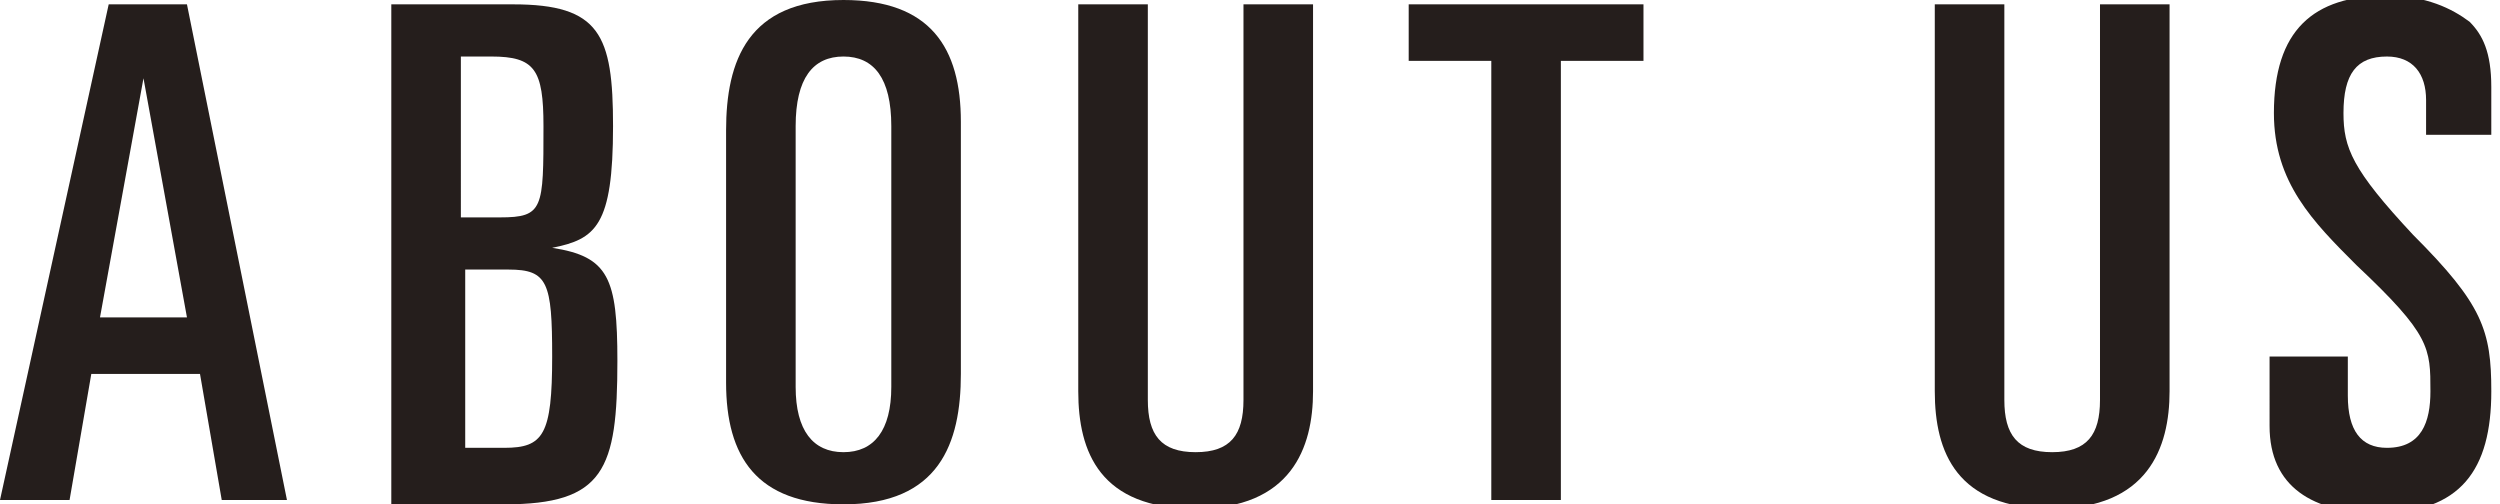
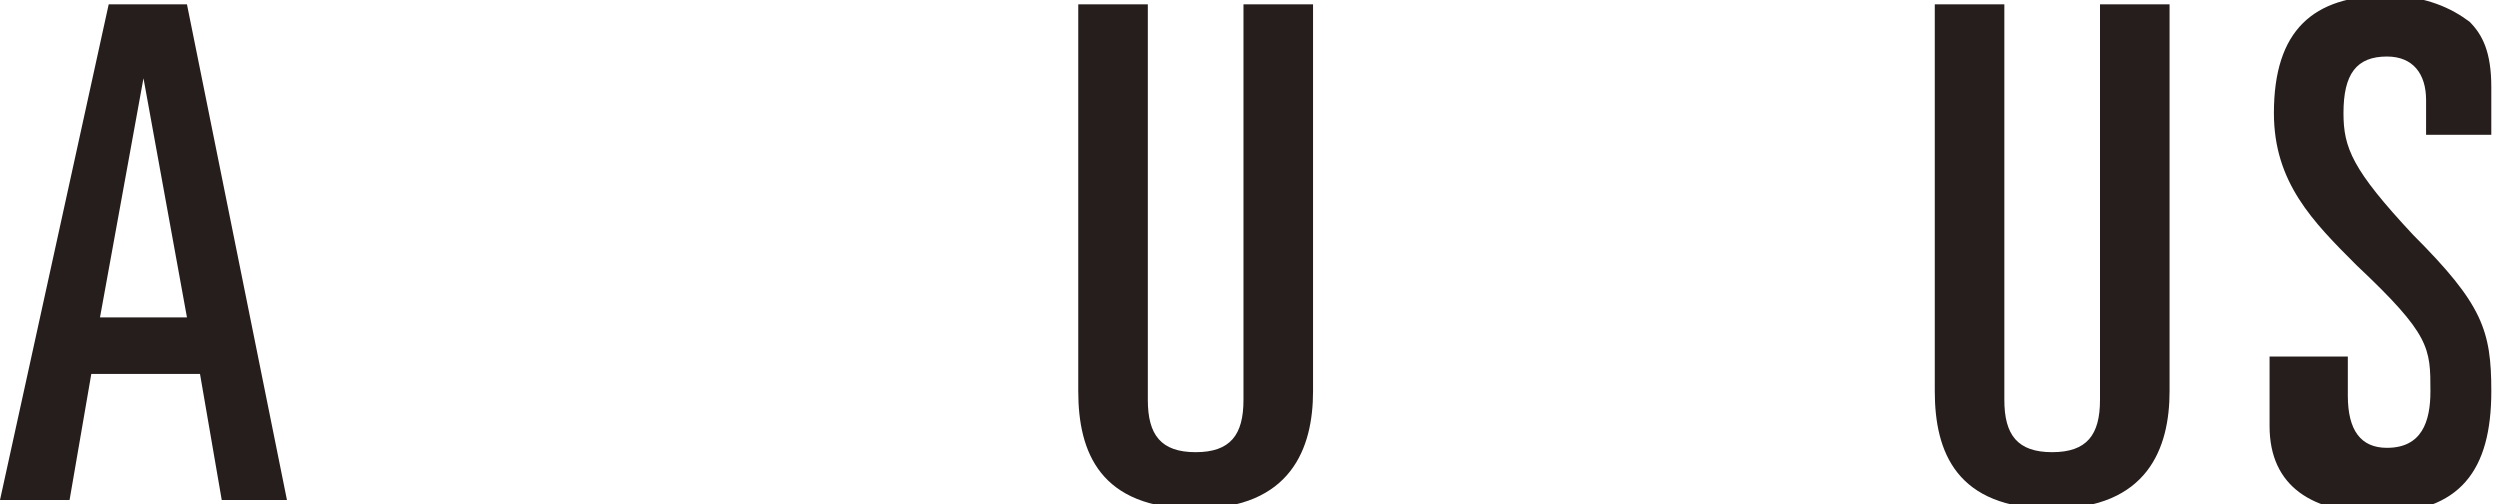
<svg xmlns="http://www.w3.org/2000/svg" version="1.1" id="レイヤー_1" x="0px" y="0px" viewBox="0 0 57.5 11.6" style="enable-background:new 0 0 57.5 11.6;" xml:space="preserve">
  <style type="text/css">
	.ドロップシャドウ{fill:none;}
	.光彩_x0020_外側_x0020_5_x0020_pt{fill:none;}
	.青のネオン{fill:none;stroke:#8AACDA;stroke-width:7;stroke-linecap:round;stroke-linejoin:round;}
	.クロムハイライト{fill:url(#SVGID_1_);stroke:#FFFFFF;stroke-width:0.363;stroke-miterlimit:1;}
	.ジャイブ_GS{fill:#FFDD00;}
	.Alyssa_GS{fill:#A6D0E4;}
	.st0{fill:#251E1C;}
</style>
  <linearGradient id="SVGID_1_" gradientUnits="userSpaceOnUse" x1="28.746" y1="5.818" x2="28.746" y2="4.818">
    <stop offset="0" style="stop-color:#656565" />
    <stop offset="0.618" style="stop-color:#1B1B1B" />
    <stop offset="0.629" style="stop-color:#545454" />
    <stop offset="0.983" style="stop-color:#3E3E3E" />
  </linearGradient>
  <g>
    <path class="st0" d="M2.5,0.1h1.8l2.3,11.4H5.1L4.6,8.6H2.1l-0.5,2.9H0L2.5,0.1z M2.3,7.3h2l-1-5.5h0L2.3,7.3z" />
-     <path class="st0" d="M9,0.1h2.8c2,0,2.3,0.7,2.3,2.8c0,2.3-0.4,2.6-1.4,2.8v0c1.3,0.2,1.5,0.7,1.5,2.6c0,2.5-0.3,3.3-2.6,3.3H9V0.1   z M10.6,5h0.9c1,0,1-0.2,1-2.1c0-1.3-0.2-1.6-1.2-1.6h-0.7V5z M10.6,10.3h1c0.9,0,1.1-0.3,1.1-2.1c0-1.7-0.1-2-1-2h-1V10.3z" />
-     <path class="st0" d="M16.7,3c0-1.6,0.5-3,2.7-3c2,0,2.7,1.1,2.7,2.8v5.8c0,1.6-0.5,3-2.7,3c-2,0-2.7-1.1-2.7-2.8V3z M18.3,8.9   c0,1,0.4,1.5,1.1,1.5c0.7,0,1.1-0.5,1.1-1.5v-6c0-1.1-0.4-1.6-1.1-1.6c-0.7,0-1.1,0.5-1.1,1.6V8.9z" />
    <path class="st0" d="M30.2,9c0,1.3-0.5,2.7-2.7,2.7c-2.2,0-2.7-1.3-2.7-2.7V0.1h1.6v9.1c0,0.8,0.3,1.2,1.1,1.2   c0.8,0,1.1-0.4,1.1-1.2V0.1h1.6V9z" />
-     <path class="st0" d="M32.4,0.1h5.4v1.3h-1.9v10.1h-1.6V1.4h-1.9V0.1z" />
    <path class="st0" d="M49.9,9c0,1.3-0.5,2.7-2.7,2.7c-2.2,0-2.7-1.3-2.7-2.7V0.1h1.6v9.1c0,0.8,0.3,1.2,1.1,1.2   c0.8,0,1.1-0.4,1.1-1.2V0.1h1.6V9z" />
    <path class="st0" d="M52.5,8.2H54v0.9c0,0.8,0.3,1.2,0.9,1.2c0.8,0,1-0.6,1-1.3c0-1,0-1.3-1.7-2.9c-1-1-1.9-1.9-1.9-3.5   c0-1.9,0.9-2.7,2.6-2.7c0.9,0,1.5,0.3,1.9,0.6c0.3,0.3,0.5,0.7,0.5,1.5v1.1h-1.5V2.3c0-0.6-0.3-1-0.9-1c-0.7,0-1,0.4-1,1.3   c0,0.8,0.2,1.3,1.6,2.8c1.6,1.6,1.8,2.2,1.8,3.6c0,1.8-0.7,2.8-2.6,2.8c-1.5,0-2.5-0.6-2.5-2V8.2z" />
  </g>
</svg>